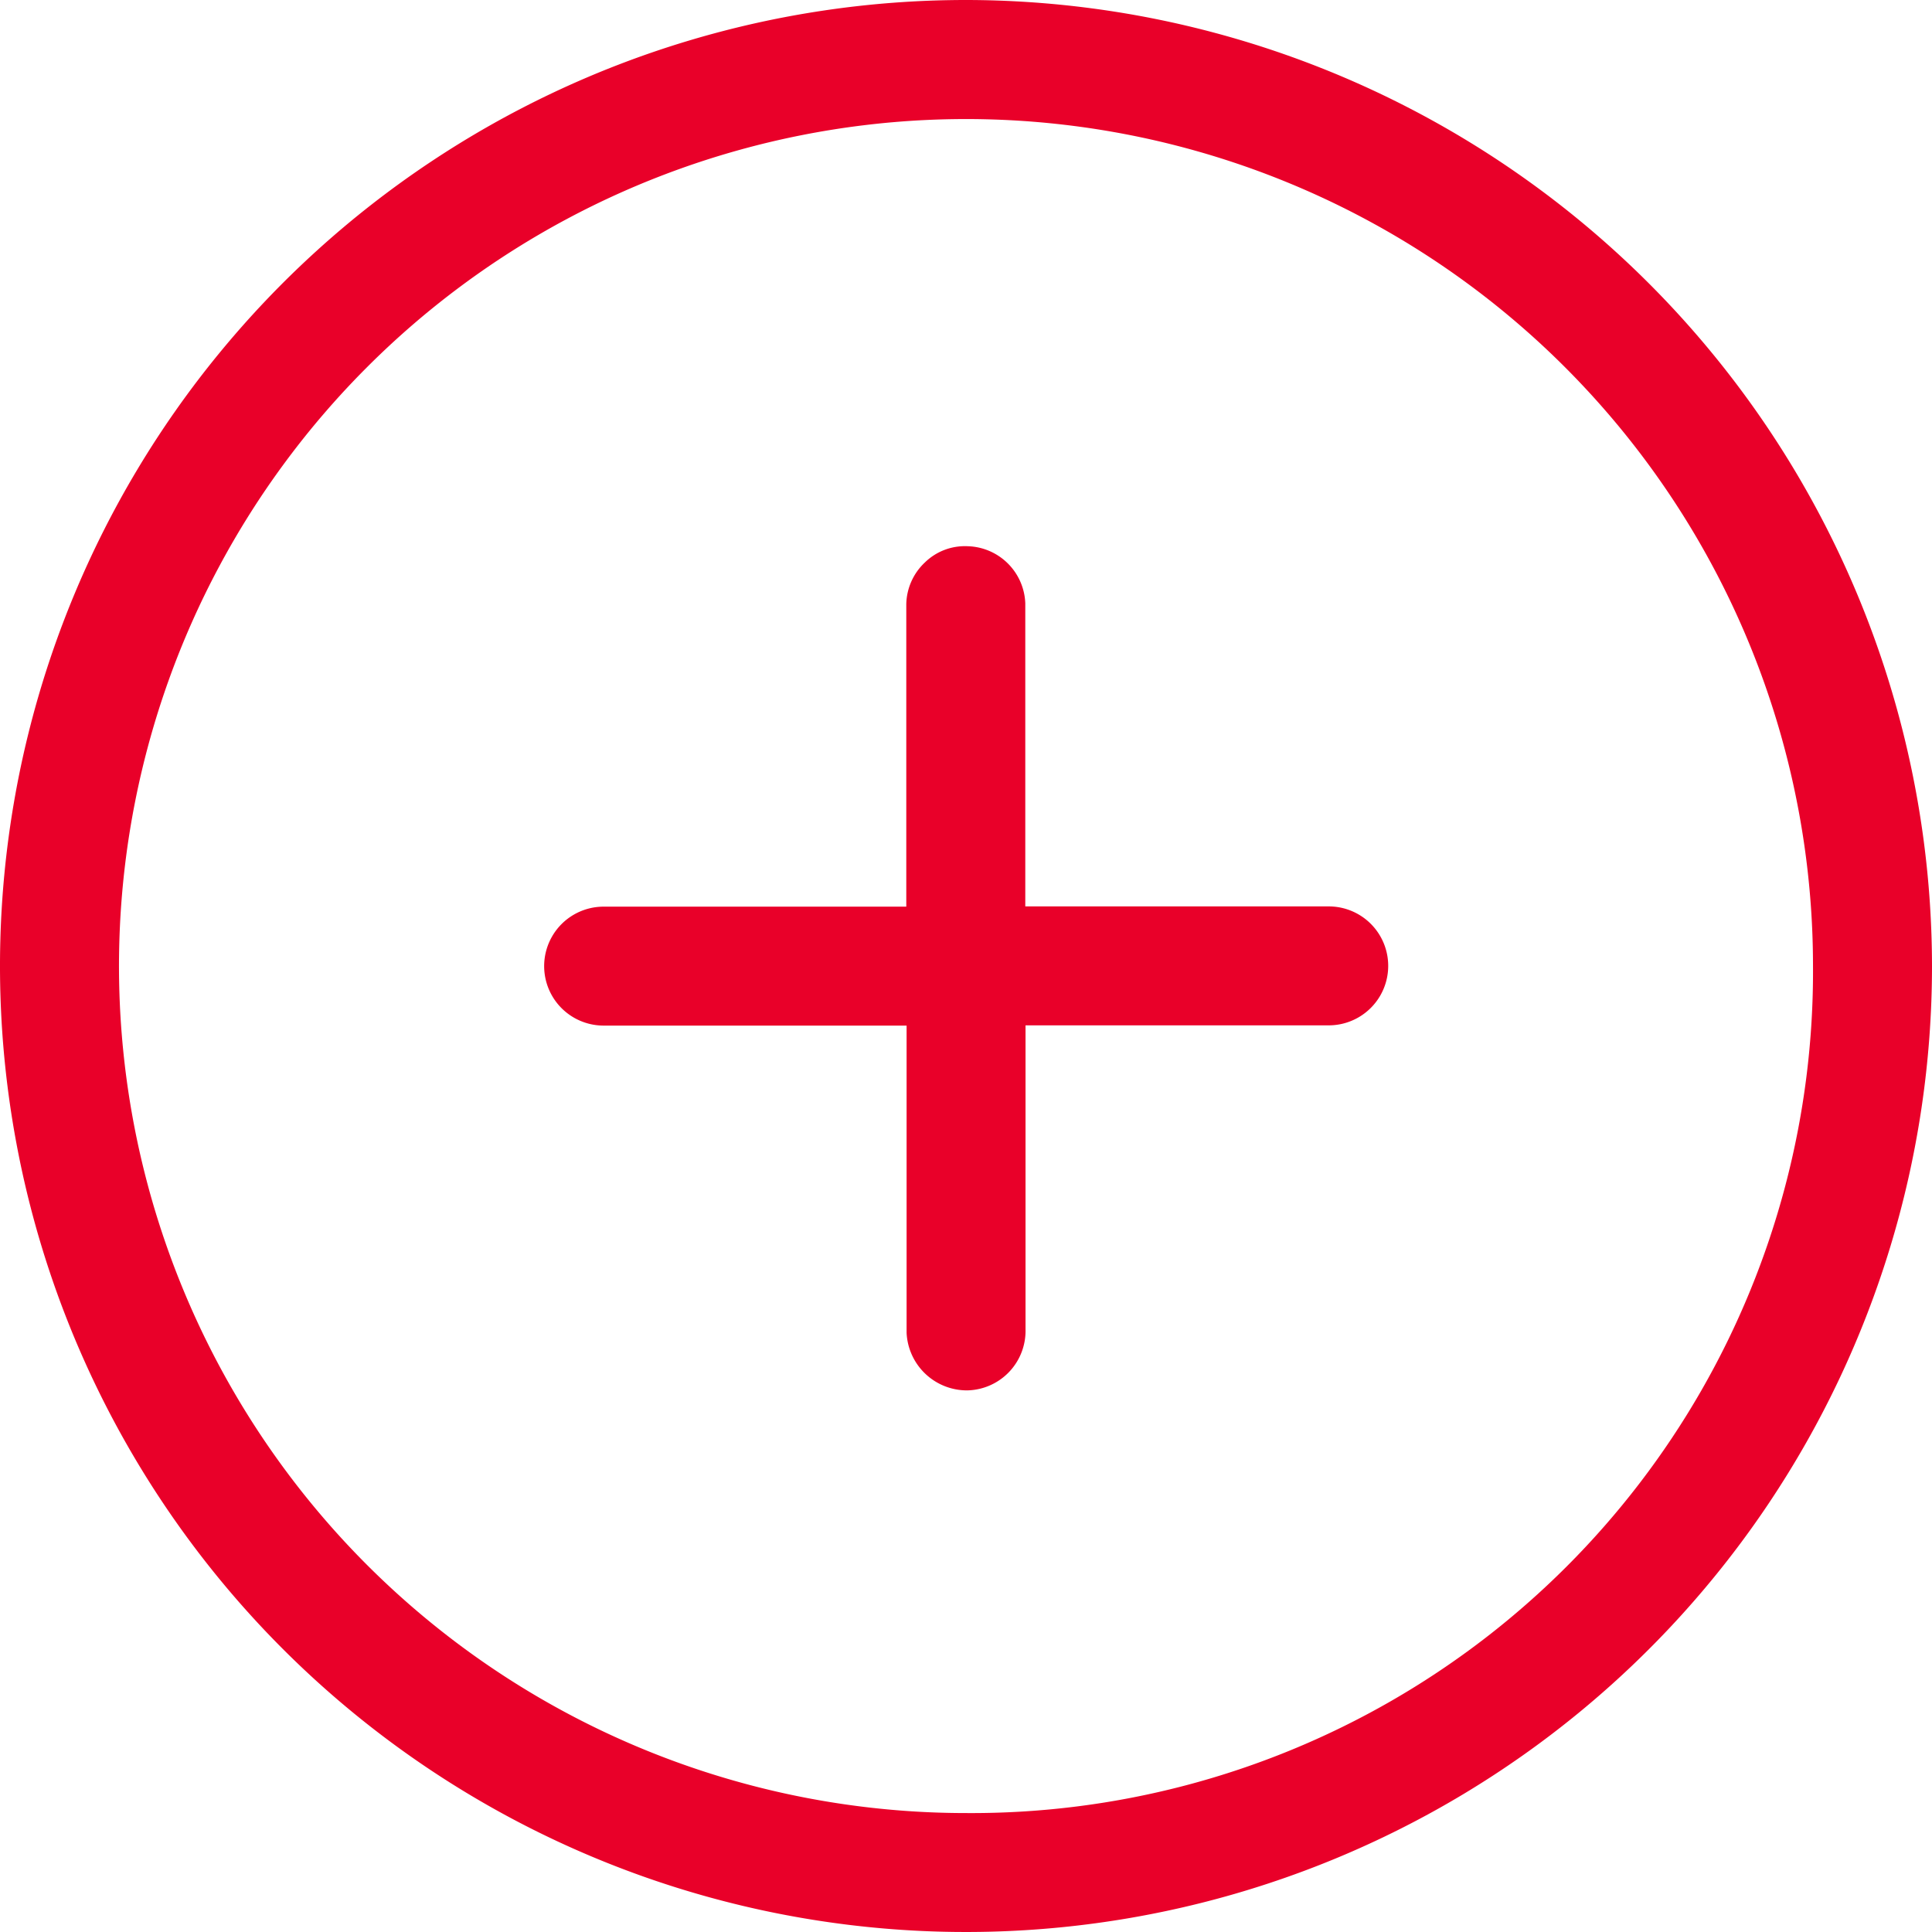
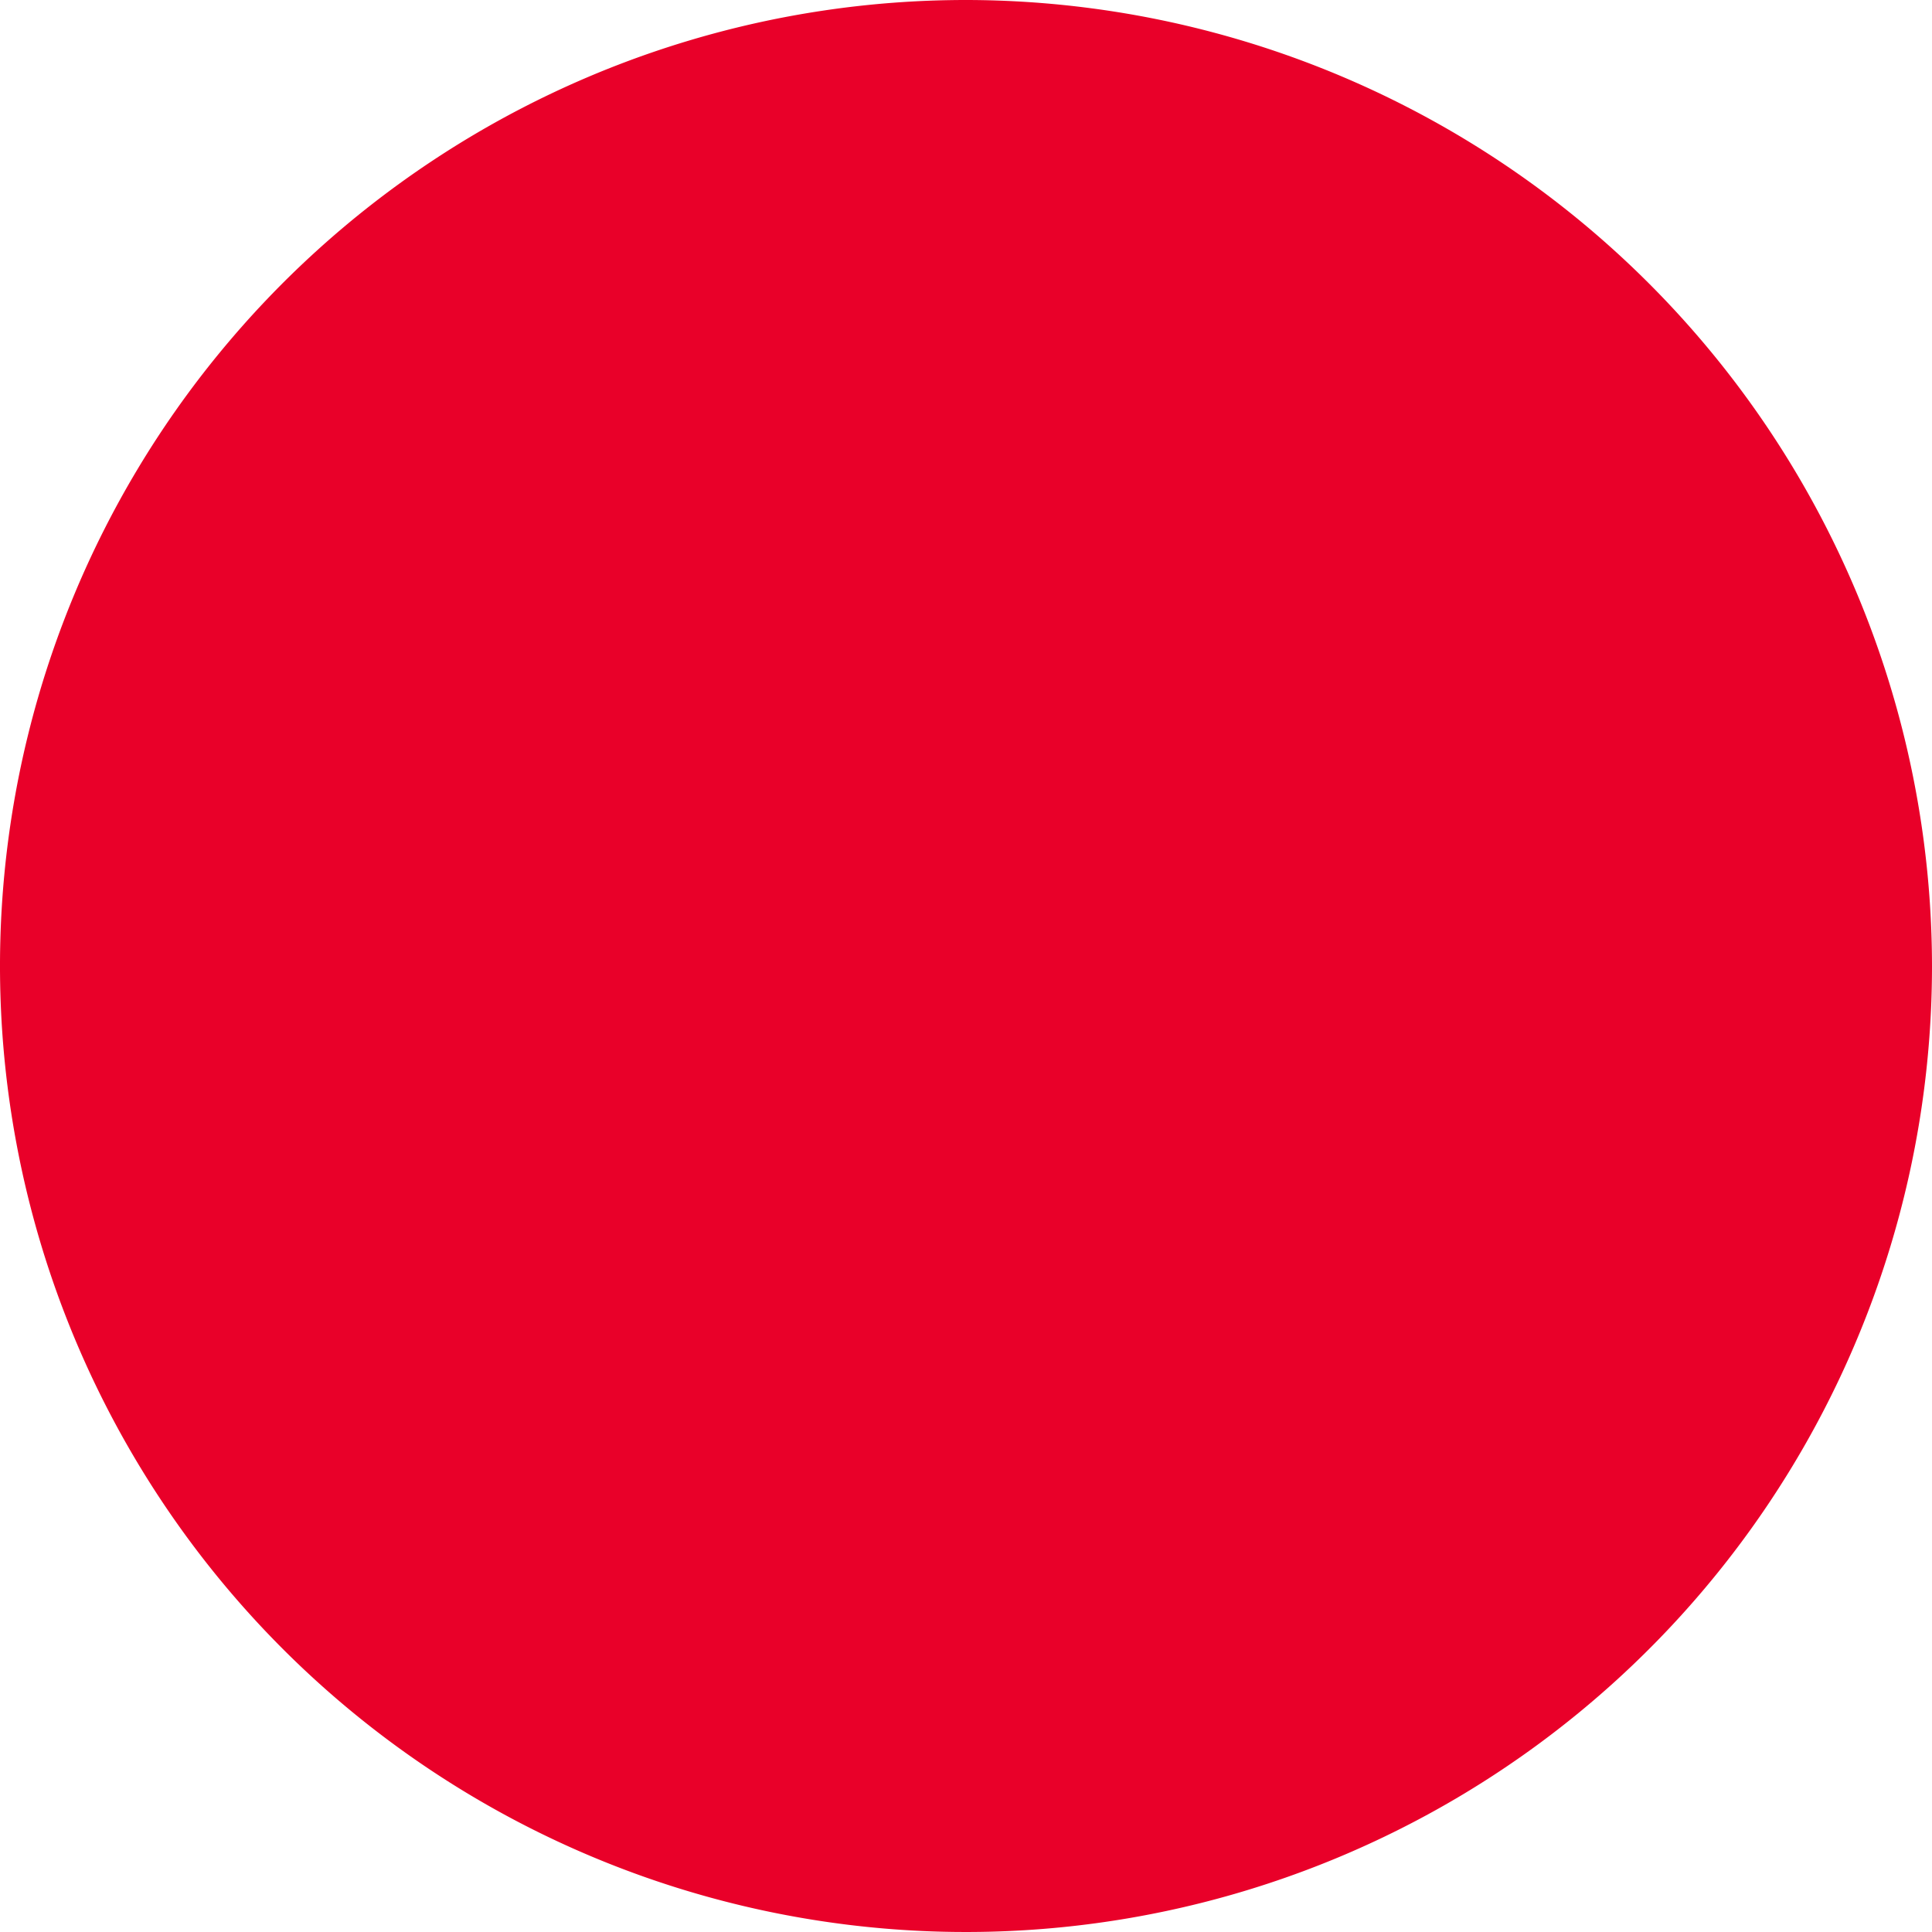
<svg xmlns="http://www.w3.org/2000/svg" width="32" height="32" viewBox="0 0 32 32">
  <defs>
    <clipPath id="a">
      <rect width="32" height="32" fill="none" />
    </clipPath>
  </defs>
  <g clip-path="url(#a)">
-     <path d="M15.745,22.746a.986.986,0,0,0,.959-1.011V16.7h5.022a.985.985,0,1,0,0-1.97H16.7V9.71a.982.982,0,0,0-.959-.946.948.948,0,0,0-.705.27.974.974,0,0,0-.307.689v5.011H9.716a.985.985,0,1,0,0,1.97h5.018V21.79a1,1,0,0,0,1.012.956" transform="translate(0.282 0.283)" fill="#e90029" />
-     <path d="M16,0A16,16,0,1,0,32,16,16.018,16.018,0,0,0,16,0m0,30.03h0A14.029,14.029,0,1,1,30.029,16,13.938,13.938,0,0,1,16,30.03" fill="#e90029" />
+     <path d="M16,0A16,16,0,1,0,32,16,16.018,16.018,0,0,0,16,0m0,30.03h0" fill="#e90029" />
  </g>
</svg>